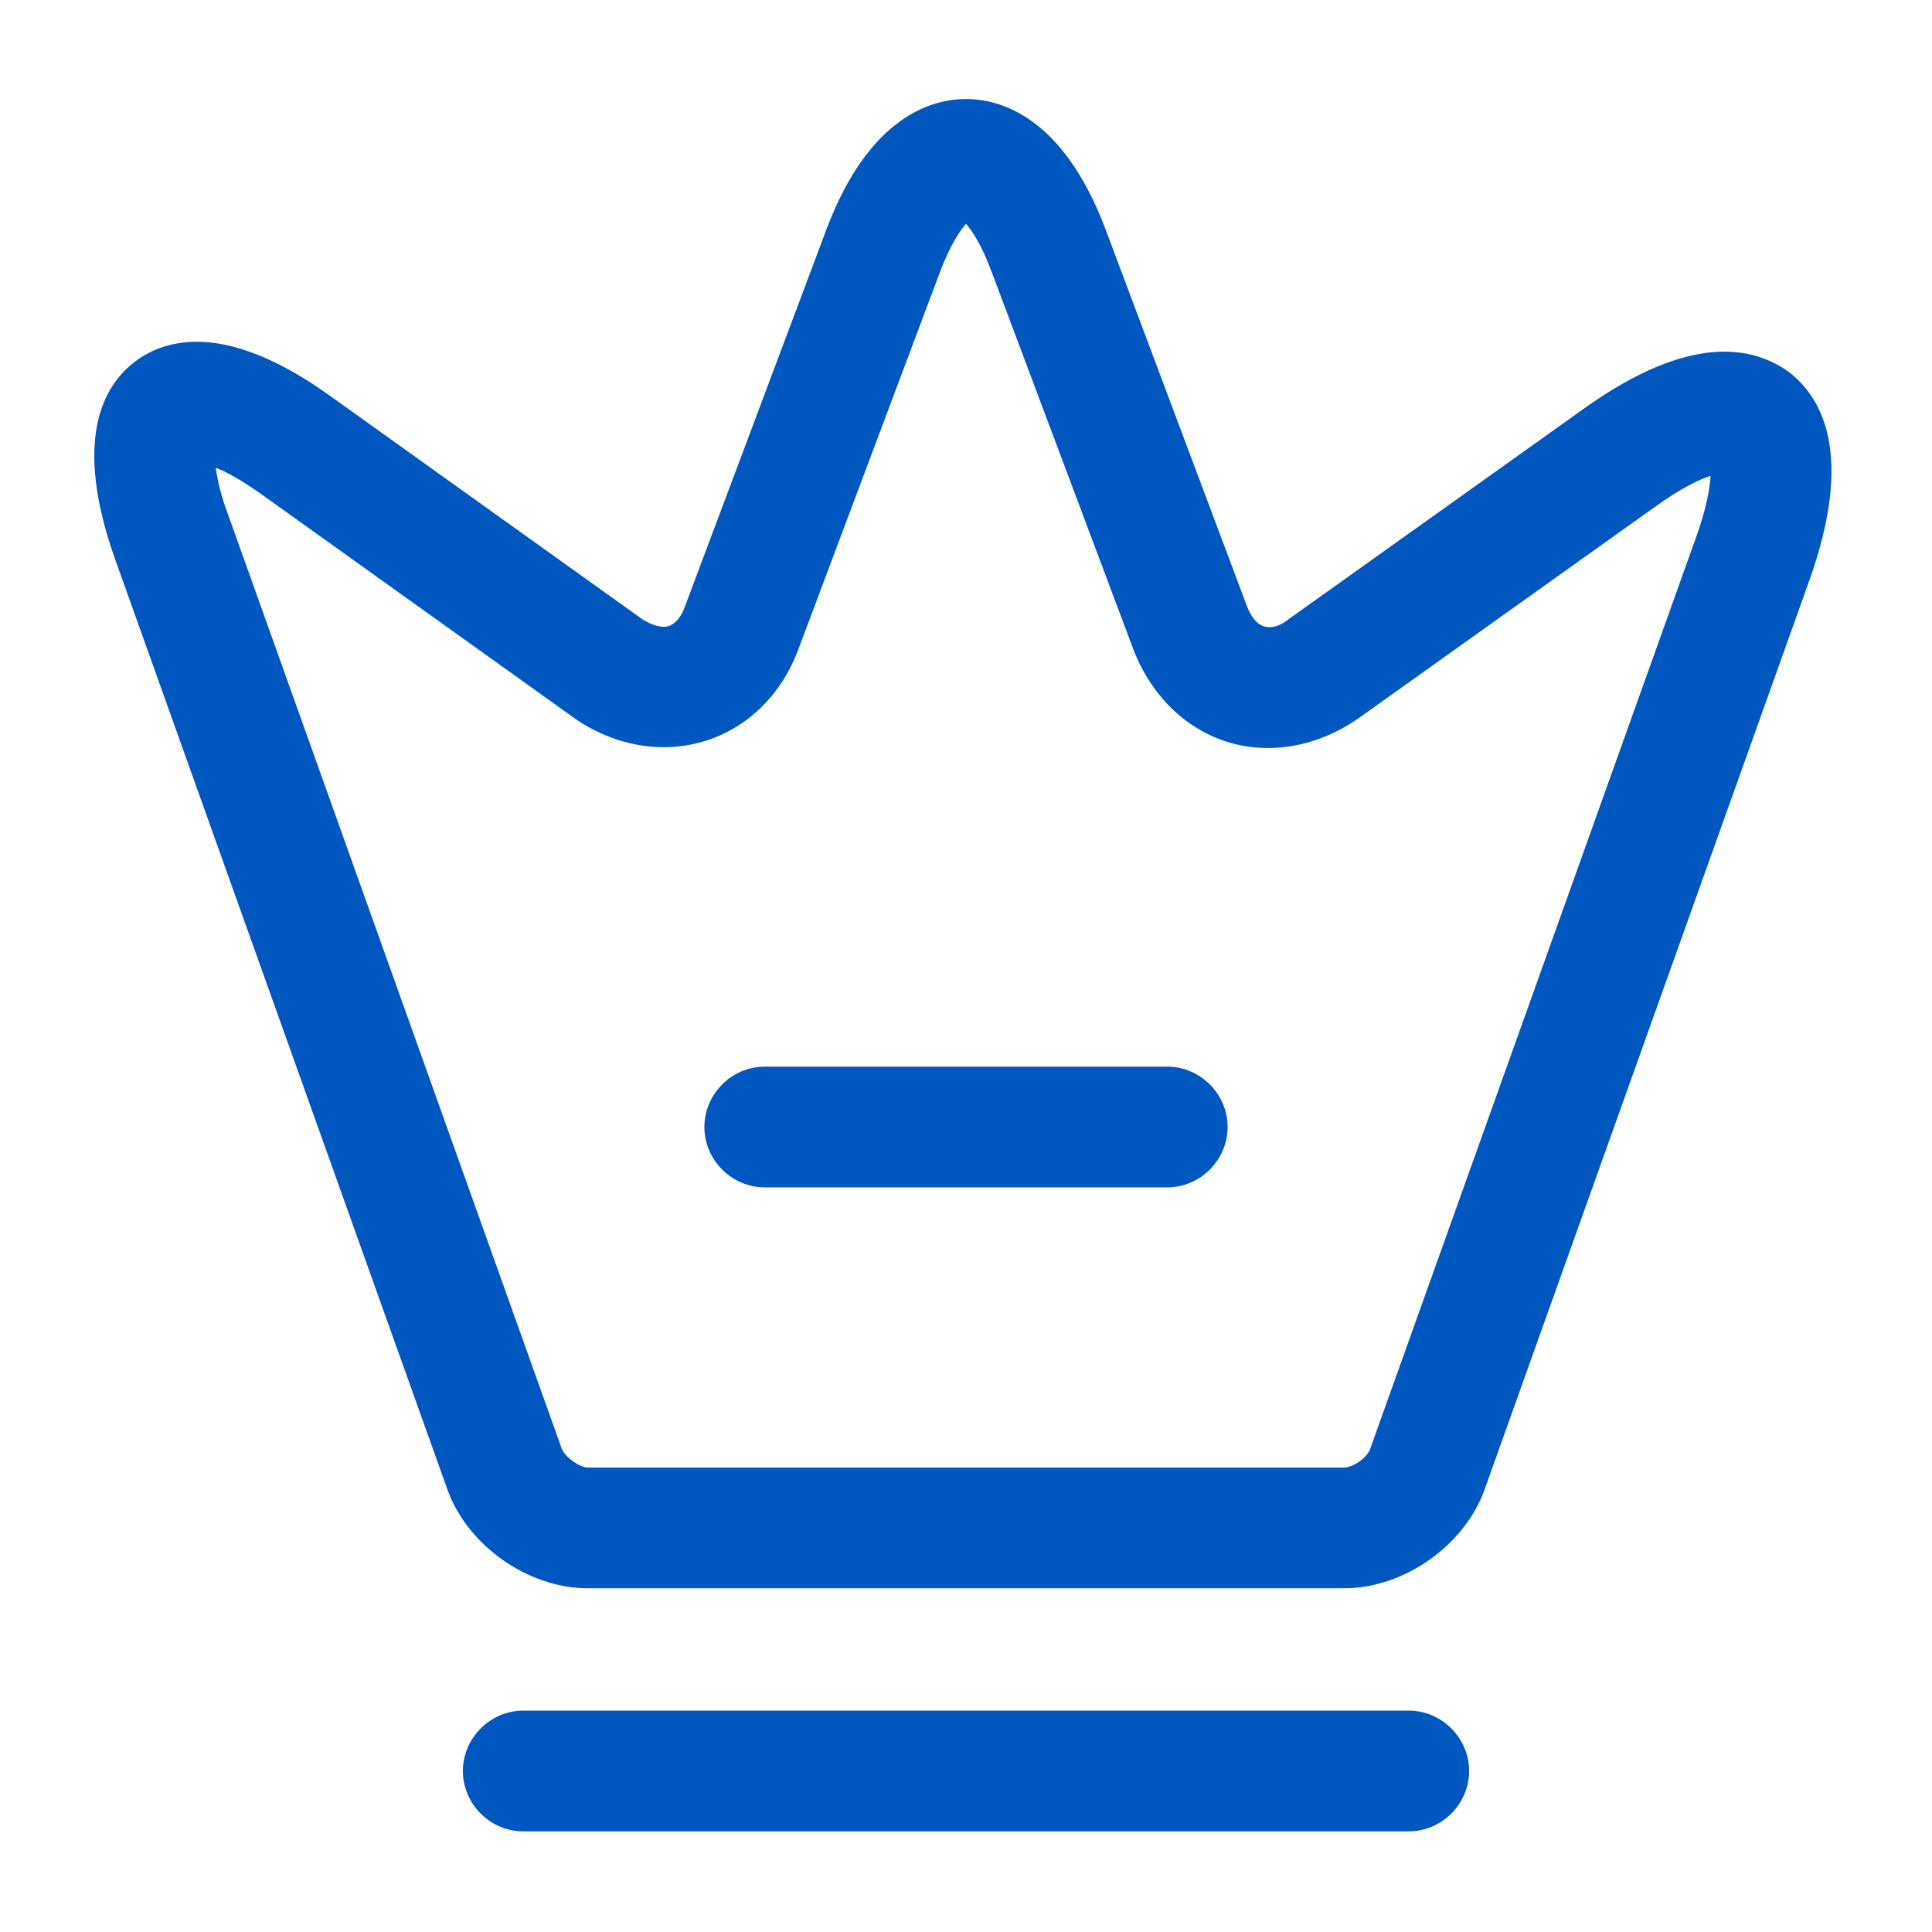
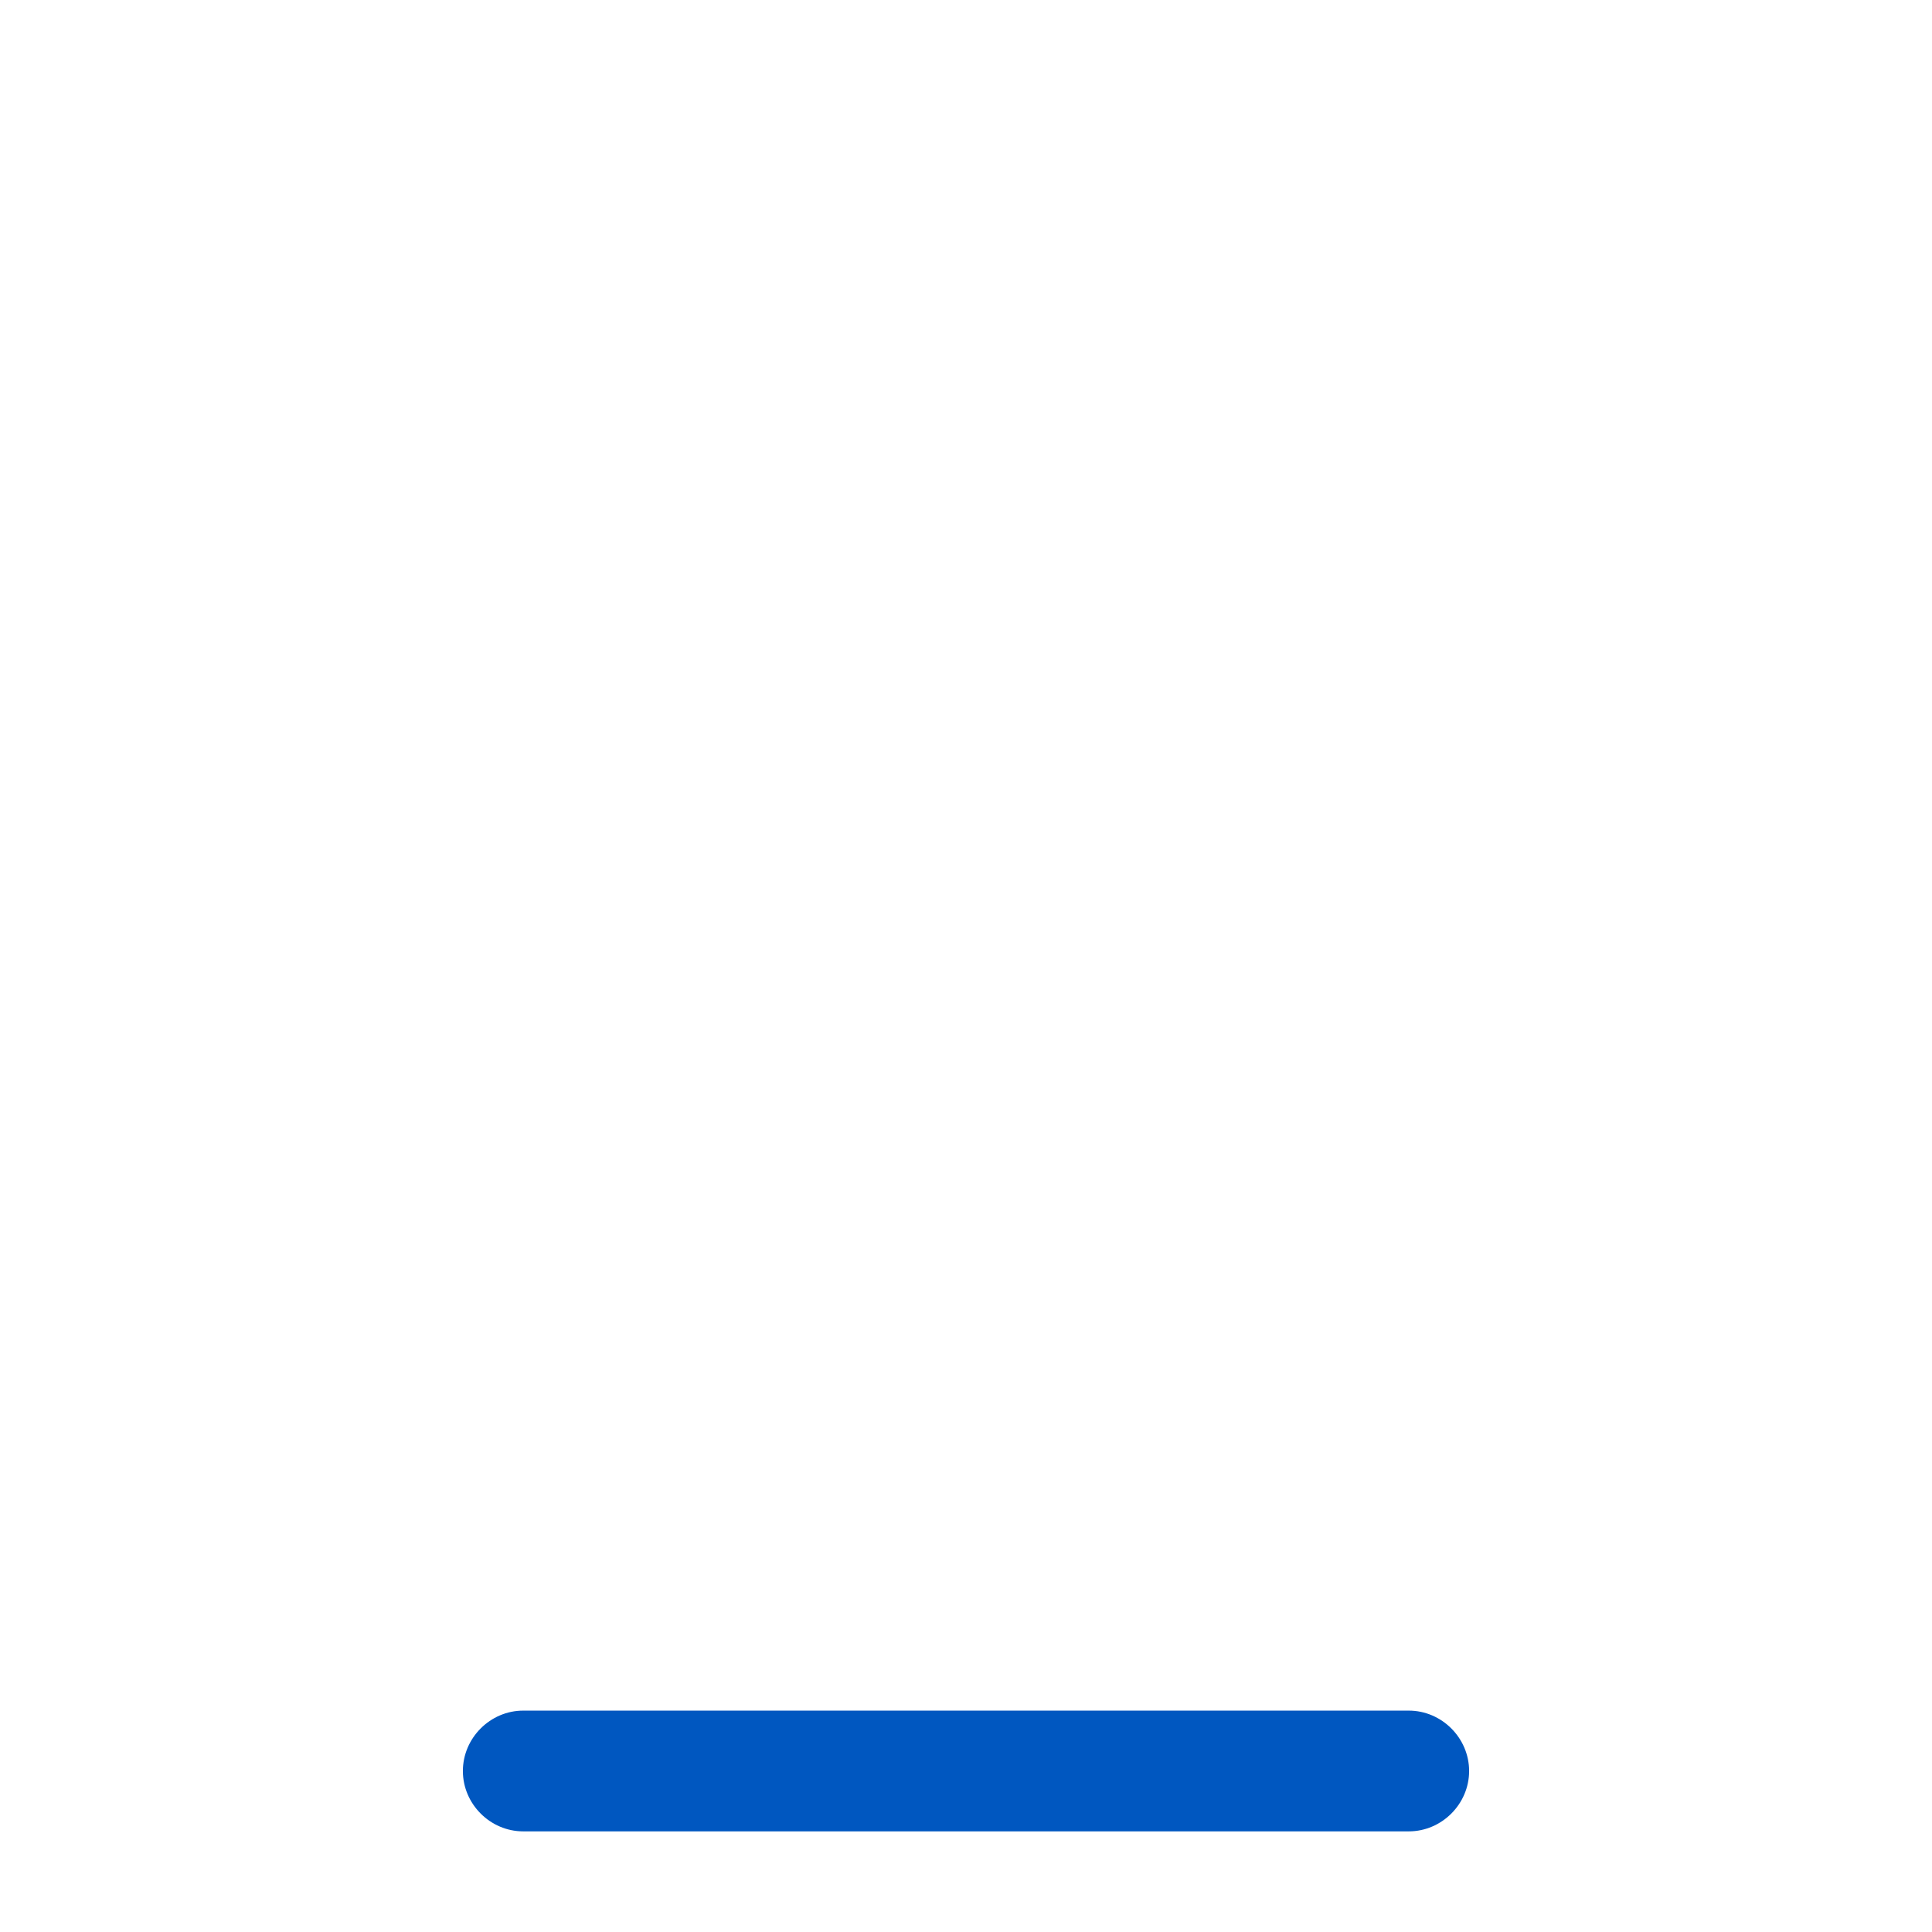
<svg xmlns="http://www.w3.org/2000/svg" width="46" height="46" viewBox="0 0 46 46" fill="none">
-   <path d="M32.008 37.816H13.992C12.573 37.816 11.136 36.8 10.657 35.477L2.722 13.263C1.744 10.465 2.453 9.181 3.22 8.606C3.987 8.031 5.424 7.686 7.839 9.411L15.314 14.758C15.544 14.893 15.755 14.95 15.908 14.912C16.081 14.854 16.215 14.701 16.311 14.432L19.684 5.443C20.7 2.76 22.195 2.358 23 2.358C23.805 2.358 25.3 2.76 26.316 5.443L29.689 14.432C29.785 14.682 29.919 14.854 30.092 14.912C30.264 14.969 30.475 14.912 30.686 14.739L37.701 9.737C40.269 7.897 41.764 8.261 42.588 8.855C43.393 9.468 44.141 10.829 43.087 13.8L35.343 35.477C34.864 36.8 33.427 37.816 32.008 37.816ZM5.137 11.136C5.175 11.404 5.252 11.787 5.443 12.286L13.378 34.5C13.455 34.692 13.8 34.941 13.992 34.941H32.008C32.219 34.941 32.564 34.692 32.622 34.5L40.365 12.842C40.633 12.113 40.71 11.615 40.729 11.328C40.442 11.423 40.001 11.634 39.368 12.094L32.353 17.097C31.395 17.767 30.264 17.978 29.248 17.672C28.233 17.365 27.408 16.56 26.987 15.467L23.613 6.478C23.364 5.808 23.134 5.482 23 5.328C22.866 5.482 22.636 5.808 22.387 6.459L19.013 15.448C18.611 16.541 17.787 17.346 16.752 17.652C15.736 17.959 14.586 17.748 13.647 17.078L6.172 11.73C5.731 11.423 5.386 11.232 5.137 11.136Z" fill="#0057C0" />
  <path d="M33.542 43.604H12.458C11.672 43.604 11.021 42.953 11.021 42.167C11.021 41.381 11.672 40.729 12.458 40.729H33.542C34.328 40.729 34.979 41.381 34.979 42.167C34.979 42.953 34.328 43.604 33.542 43.604Z" fill="#0057C0" />
-   <path d="M27.792 28.271H18.208C17.422 28.271 16.771 27.619 16.771 26.833C16.771 26.047 17.422 25.396 18.208 25.396H27.792C28.578 25.396 29.229 26.047 29.229 26.833C29.229 27.619 28.578 28.271 27.792 28.271Z" fill="#0057C0" />
</svg>